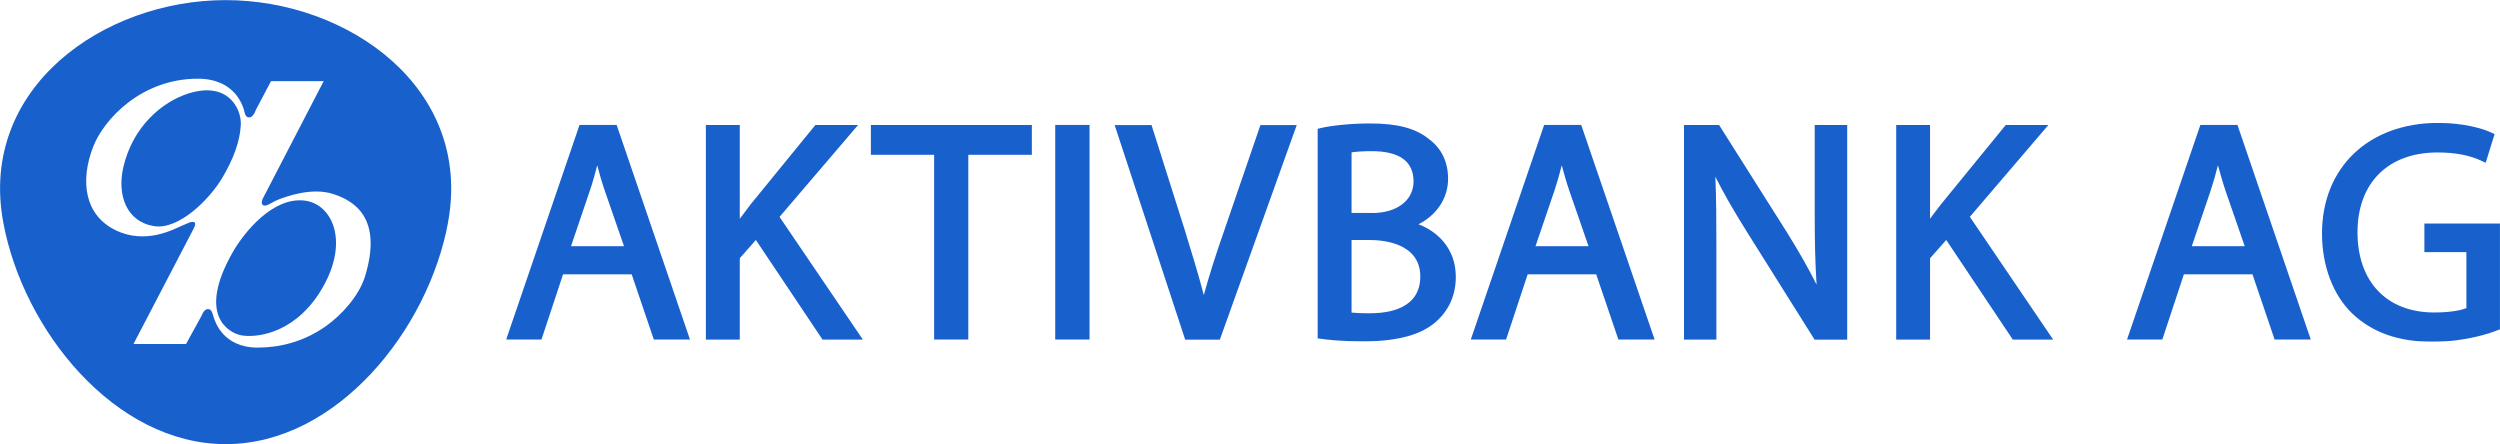
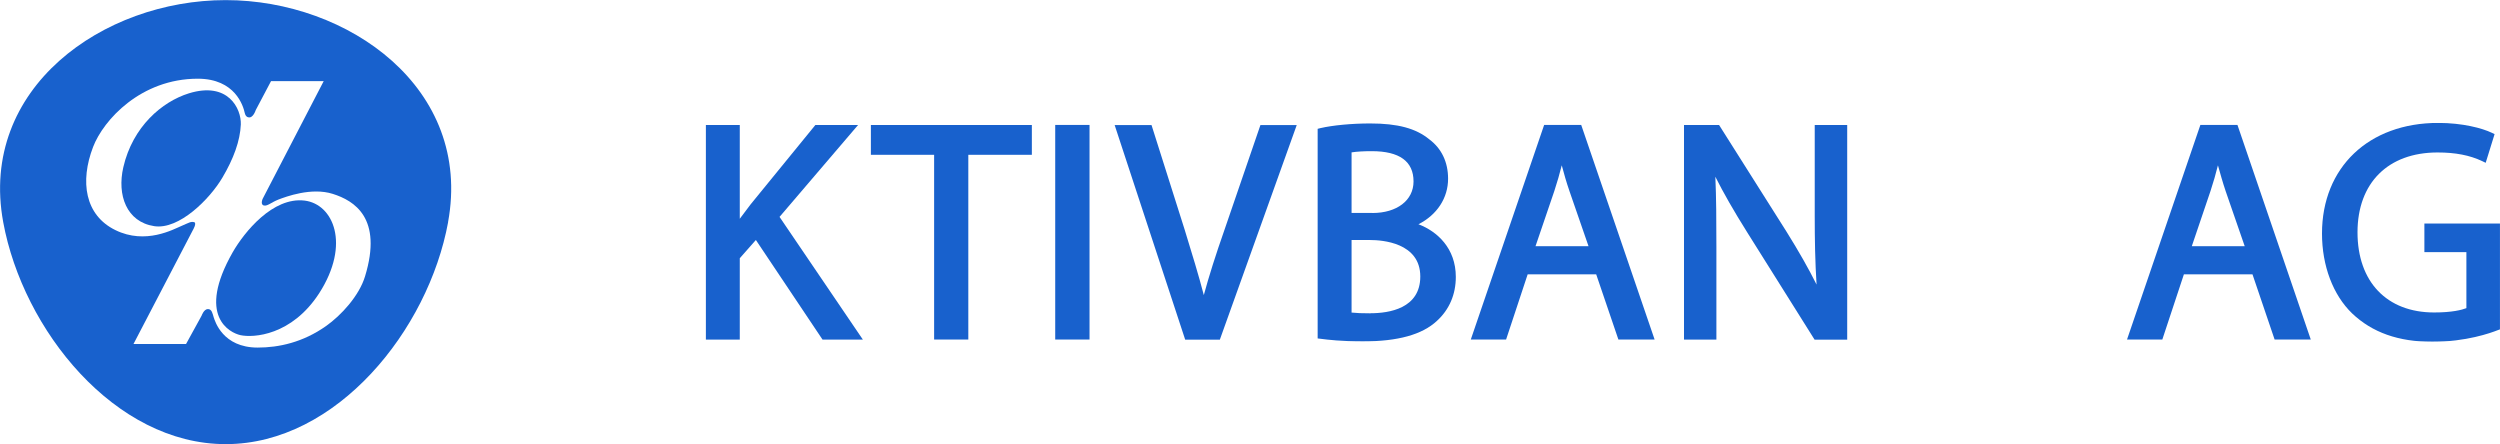
<svg xmlns="http://www.w3.org/2000/svg" version="1.1" id="Layer_1" x="0px" y="0px" viewBox="0 0 11962 2125" style="enable-background:new 0 0 11962 2125;" xml:space="preserve">
  <style type="text/css">
	.st0{fill:#FFFFFF;filter:url(#Adobe_OpacityMaskFilter);}
	.st1{mask:url(#mask1_2077_2_00000034797433142332336590000006592380377487985842_);}
	.st2{fill:#1861CD;}
</style>
  <defs>
    <filter id="Adobe_OpacityMaskFilter" filterUnits="userSpaceOnUse" x="2421.8" y="587.9" width="9540.2" height="1047.2">
      <feColorMatrix type="matrix" values="1 0 0 0 0  0 1 0 0 0  0 0 1 0 0  0 0 0 1 0" />
    </filter>
  </defs>
  <mask maskUnits="userSpaceOnUse" x="2421.8" y="587.9" width="9540.2" height="1047.2" id="mask1_2077_2_00000034797433142332336590000006592380377487985842_">
    <path class="st0" d="M11962-6.7H0.3v2124.9H11962V-6.7z" />
  </mask>
  <g class="st1">
-     <path class="st2" d="M2950.9,597.9h-178l-351,1026.8h168.9l103.3-312.2h328.3l106,312.2h173L2950.6,597.9H2950.9z M2985.8,1178.1   h-253.6l89.7-264.7c14.1-40.9,25.5-82.1,35.7-122.4c10.5,39.5,21.9,80.7,37.1,124.1l91.1,263.3V1178.1z" />
    <path class="st2" d="M3730.2,1037.5l375.4-439.3h-204.3L3592,977.3c-19.4,25.1-36.5,47.8-52.3,69.4V598.1h-162.2v1026.8h162.2   v-389.3l77-87.3l318.9,476.6h193l-398.9-587.4H3730.2z" />
    <path class="st2" d="M4167,598.1v142.6h302.6v883.9h163.6V740.7h304V598.1H4167z" />
    <path class="st2" d="M5213.2,597.9H5049v1026.8h164.2V597.9z" />
    <path class="st2" d="M6031,598.1l-172.2,501.8c-41.5,118.3-74.2,221.1-98.8,312c-24.6-94.8-55.6-195.6-91.6-312.8l-158.6-500.7   h-176.4l337.5,1026.8h165.8l367.9-1026.8H6031V598.1z" />
    <path class="st2" d="M6786.8,1073.1c88.9-45,142-125.4,142-218c0-79.6-31.3-144.8-90-188.4c-63.9-52.5-150.9-76-282.7-76   c-87.8,0-179.4,8.6-238.4,22.4l-13,3.3v1003l14.7,1.7c32.4,4.4,101.6,12.4,201.5,12.4c167.8,0,283.5-32.3,353.8-97.5   c60.1-54.4,91.1-127.4,91.1-211.1c0-137.1-89.1-218-179.1-252 M6566.7,1019H6467V729.1c24.9-3.9,57.3-5.8,96.9-5.8   c132,0,199.6,48.6,199.6,144.8c0,90.4-79.2,151.1-196.8,151.1 M6557.8,1499.2c-39.6,0-68.4-1.1-90.8-3.6v-347.1h89.1   c56.8,0,239.7,12.4,239.7,174.6c0,153.1-149.5,175.7-238.1,175.7" />
    <path class="st2" d="M7565.8,597.9h-177.4l-351,1026.8h168.9l103.3-312.2h327.8l106.3,312.2h173.3L7565.8,597.9z M7601,1178.1   h-253.9l90.2-264.7c13.6-40.9,25.2-82.1,35.4-122.4c10.5,39.5,22.1,80.7,37.1,124.1l91.1,263.3V1178.1z" />
    <path class="st2" d="M8683.1,598.1v432.2c0,118.3,1.9,222.4,8.8,331.3c-37.4-74.9-83.9-157-144-253.4l-322.5-510.1h-167.8v1026.8   h155v-441.3c0-132.9-0.6-236.5-5-337.9c38.5,76.8,88.3,163.9,153.4,267.5l321.4,512h156.1V598.1h-155.3H8683.1z" />
-     <path class="st2" d="M9425.3,1037.5L9801,598.1h-204l-309.5,379.1c-19.7,25.1-36.3,47.8-52.6,69.4V598.1h-162v1026.8h162v-389.3   l77.5-87.3l318.4,476.6H9824L9425.3,1037.5z" />
    <path class="st2" d="M10706,597.9h-177.7l-351,1026.8h168.9l103.3-312.2h328.1l106,312.2h173l-350.8-1026.8H10706z M10740.6,1178.1   h-253.3l89.7-264.7c13.6-40.9,25.2-82.1,35.4-122.4c11.1,39.5,22.4,80.7,37.1,124.1l91.1,263.3V1178.1z" />
    <path class="st2" d="M11600.2,1069.3v137.1h201v268c-21.3,8.3-67.8,20.7-154.5,20.7c-226.2,0-366.5-146.7-366.5-383.5   c0-236.8,146.7-382.1,382.9-382.1c85.5,0,153.1,13,213.2,41.2l17.2,8.3l42.6-137.3l-13.3-6.4c-45.4-21.8-139.8-47.2-256.6-47.2   c-332.5,0-555.9,212.8-555.9,529.4c0,154.5,52.9,294,144,381.9c96.1,91.5,221.7,136,383.7,136s279.6-42.3,312.9-55.5l11.3-4.1   v-506.2h-362.1H11600.2z" />
  </g>
  <g>
    <path class="st2" d="M1152.3,595.7c2.8-75.4-60.6-207.5-249.2-148.9c-127.3,39.8-268,158.3-313.1,353.7   c-30.5,132.9,15.2,261.1,147.8,281.6c119,18.5,266.3-130.4,326.1-231.8C1117.7,759.5,1148.9,674.1,1152.3,595.7z" />
    <path class="st2" d="M1457.6,959.8c-152.5-18.5-288.7,150.9-343.8,246.5c-175.5,307.8-13,386.3,36.5,397.3   c61.7,13.5,245.3,2.5,376.8-200.3C1678.8,1167.6,1594.4,976.7,1457.6,959.8z" />
    <path class="st2" d="M1079.7,0.5C493.1,0.5-102.4,422.1,15.3,1062.6C110,1579.1,549,2125.1,1080,2125.1   c531,0,969.5-546,1064.2-1062.4h-0.3C2261.6,422.1,1666.4,0.5,1079.7,0.5z M1746.6,1322.4c-28,92.6-113.8,186.5-186.9,237.9   c-110.5,77.9-225.6,102.8-326.7,102.8c-167.8,0-204.3-126.8-210.4-144.5c-5.5-16.9-8.3-39.8-27.7-39.8c-19.4,0-30.2,31.5-30.2,31.5   l-74.5,135.7H638.7l283.8-544.3c0,0,20.8-34.8,6.4-38.7c-15.5-4.1-24.4,2.5-60.9,18.2c-36.8,15.2-171.1,91.2-316.2,19.6   c-145.1-71-170.3-231.3-106.3-397.9c49.6-129,228.7-326.3,500.8-326.3c179.9,0,217.9,131.5,224.8,163.9c2.5,9.9,6.6,18.8,17.2,20.7   c22.7,6.1,35.4-34.5,35.4-34.5l73.1-138.4h0.3h251.7l-291.8,562.6c0,0-13.6,29.3,7.2,32.6c16.1,2.8,33.5-14.9,68.1-28.7   c34.9-13.3,157.8-59.7,260-27.1C1694.6,960.1,1832.2,1042.5,1746.6,1322.4z" />
  </g>
</svg>